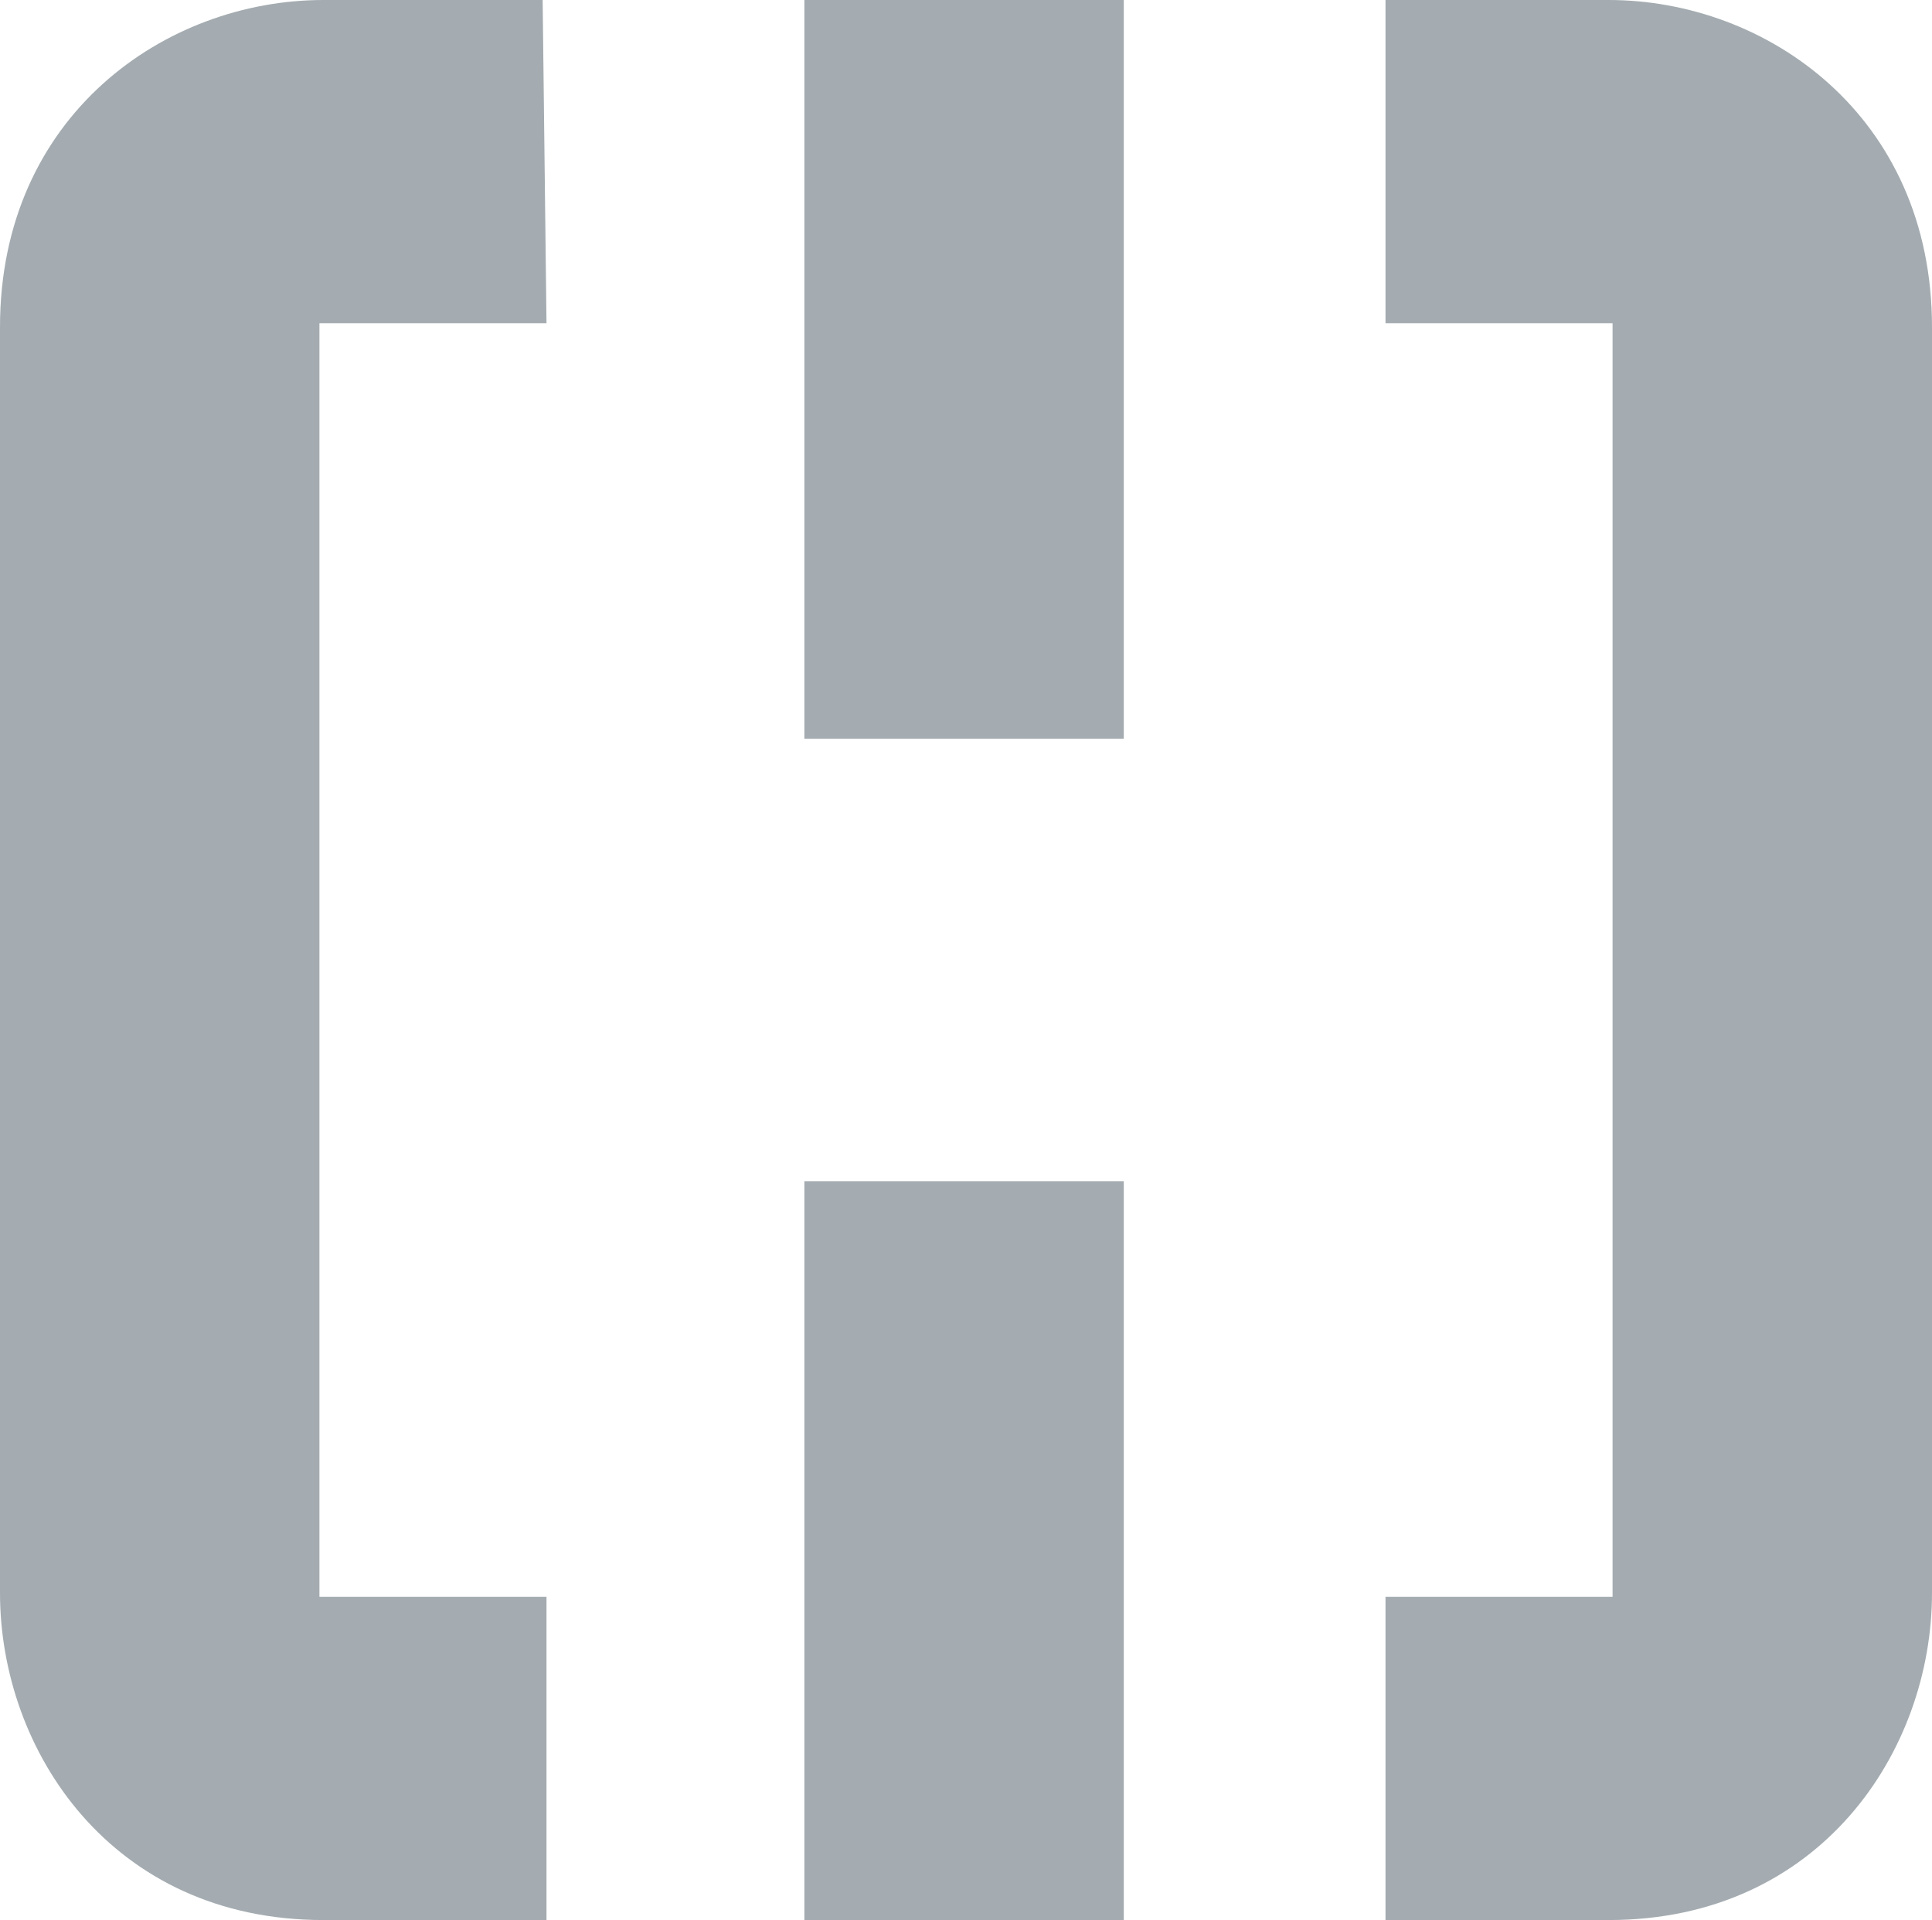
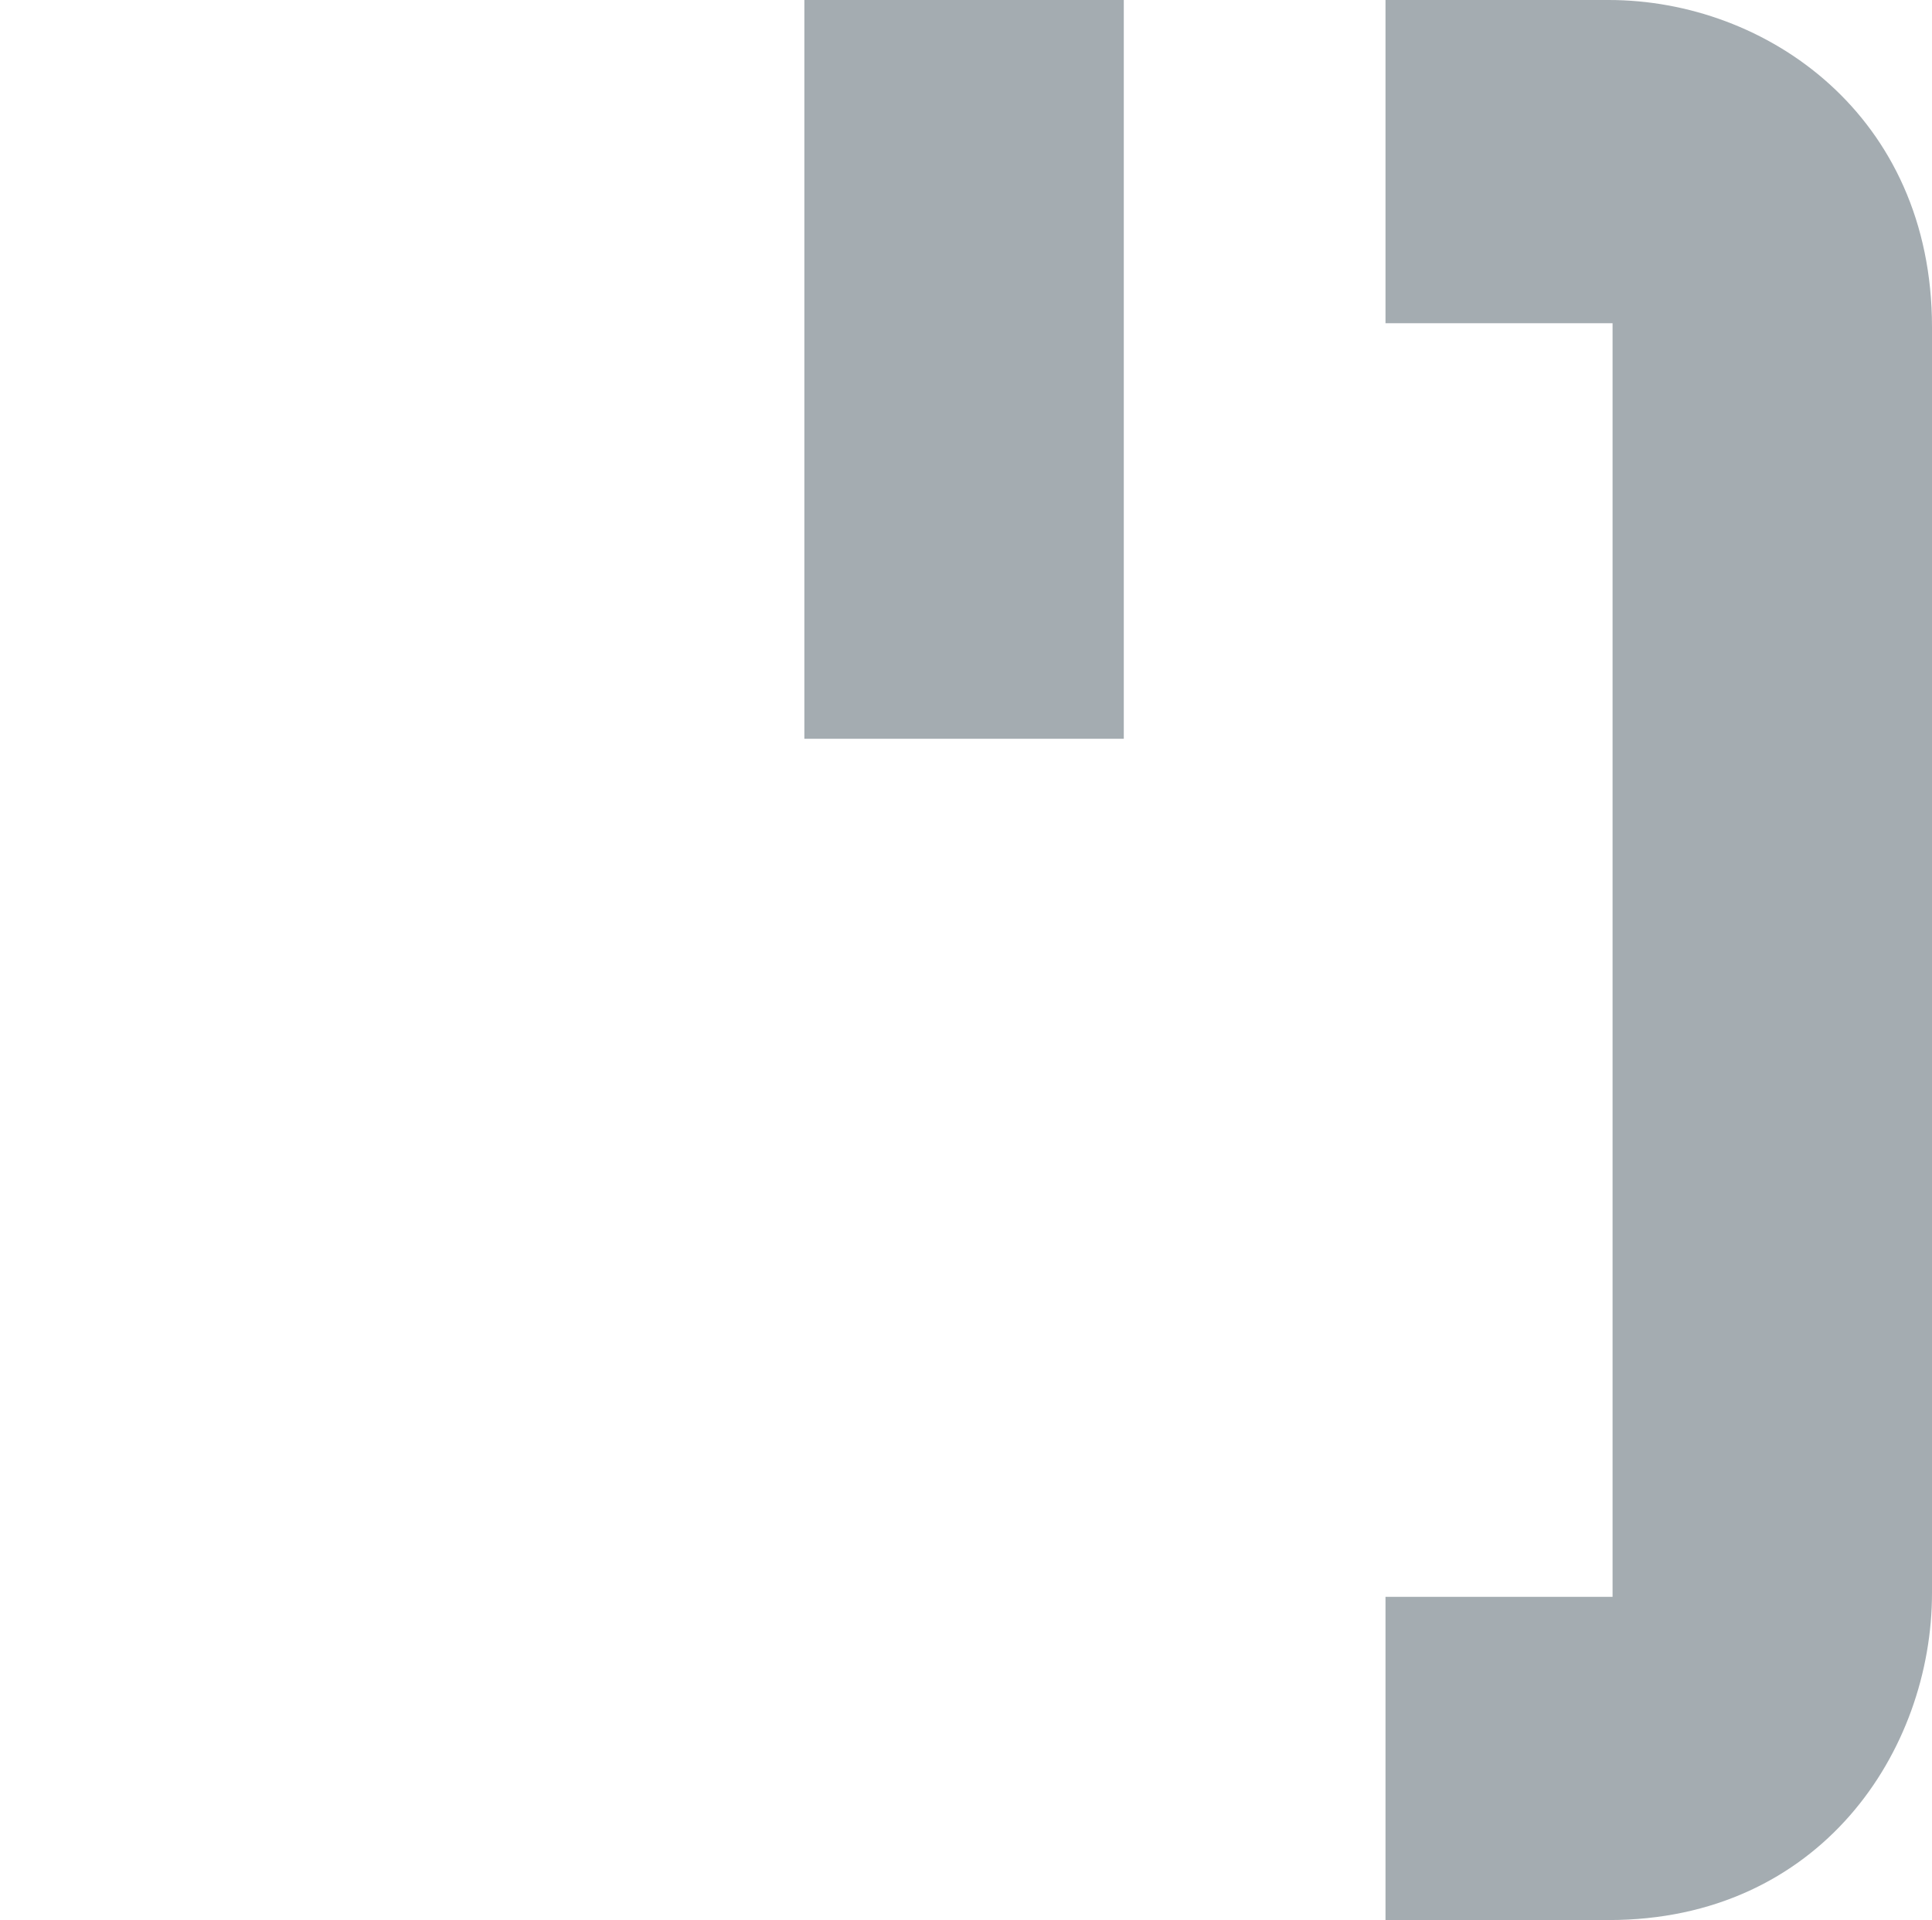
<svg xmlns="http://www.w3.org/2000/svg" version="1.1" id="Layer_1" x="0px" y="0px" viewBox="0 0 50.2 49.9" style="enable-background:new 0 0 50.2 49.9;" xml:space="preserve">
  <style type="text/css">
	.st0{fill:#A4ACB1;}
</style>
  <g>
-     <path class="st0" d="M14.1,0H8.4C4.3,0,0,3,0,8.5v32.9c0,4.1,2.9,8.5,8.4,8.5h5.8v-8.4H8.3V8.4h5.9L14.1,0L14.1,0z" />
    <path class="st0" d="M36,0h5.8c4.1,0,8.4,3,8.4,8.5v32.9c0,4.1-2.9,8.5-8.4,8.5H36v-8.4h5.9V8.4H36V0L36,0z" />
    <polygon class="st0" points="20.9,0 20.9,19.2 29.2,19.2 29.2,0  " />
-     <polygon class="st0" points="20.9,30.7 20.9,49.9 29.2,49.9 29.2,30.7  " />
  </g>
</svg>